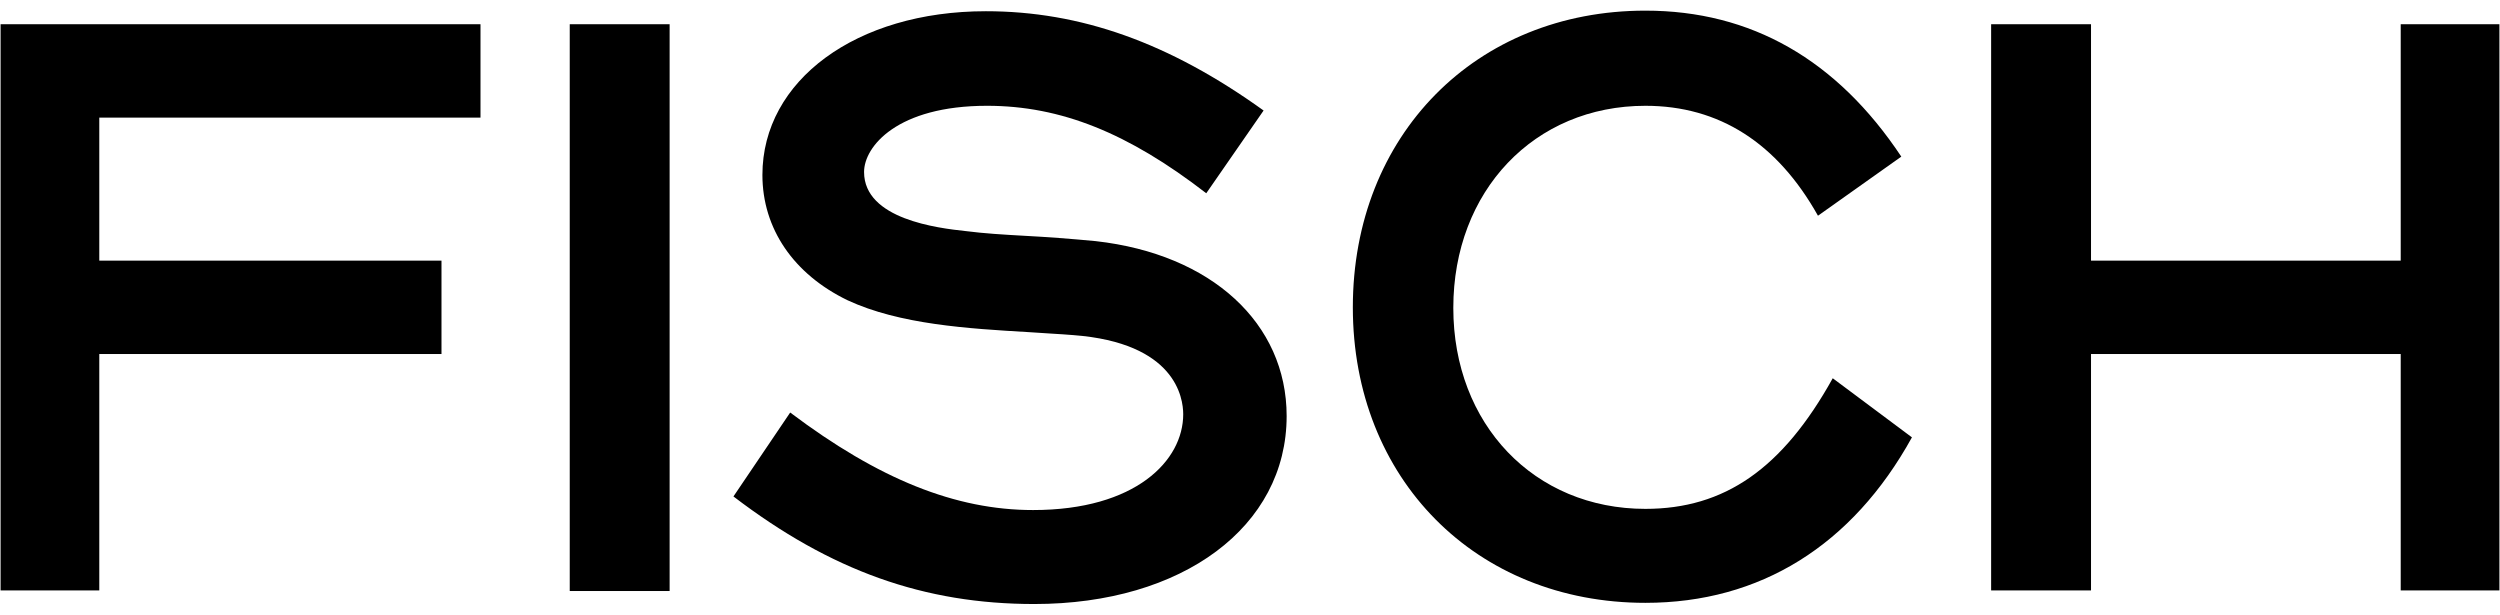
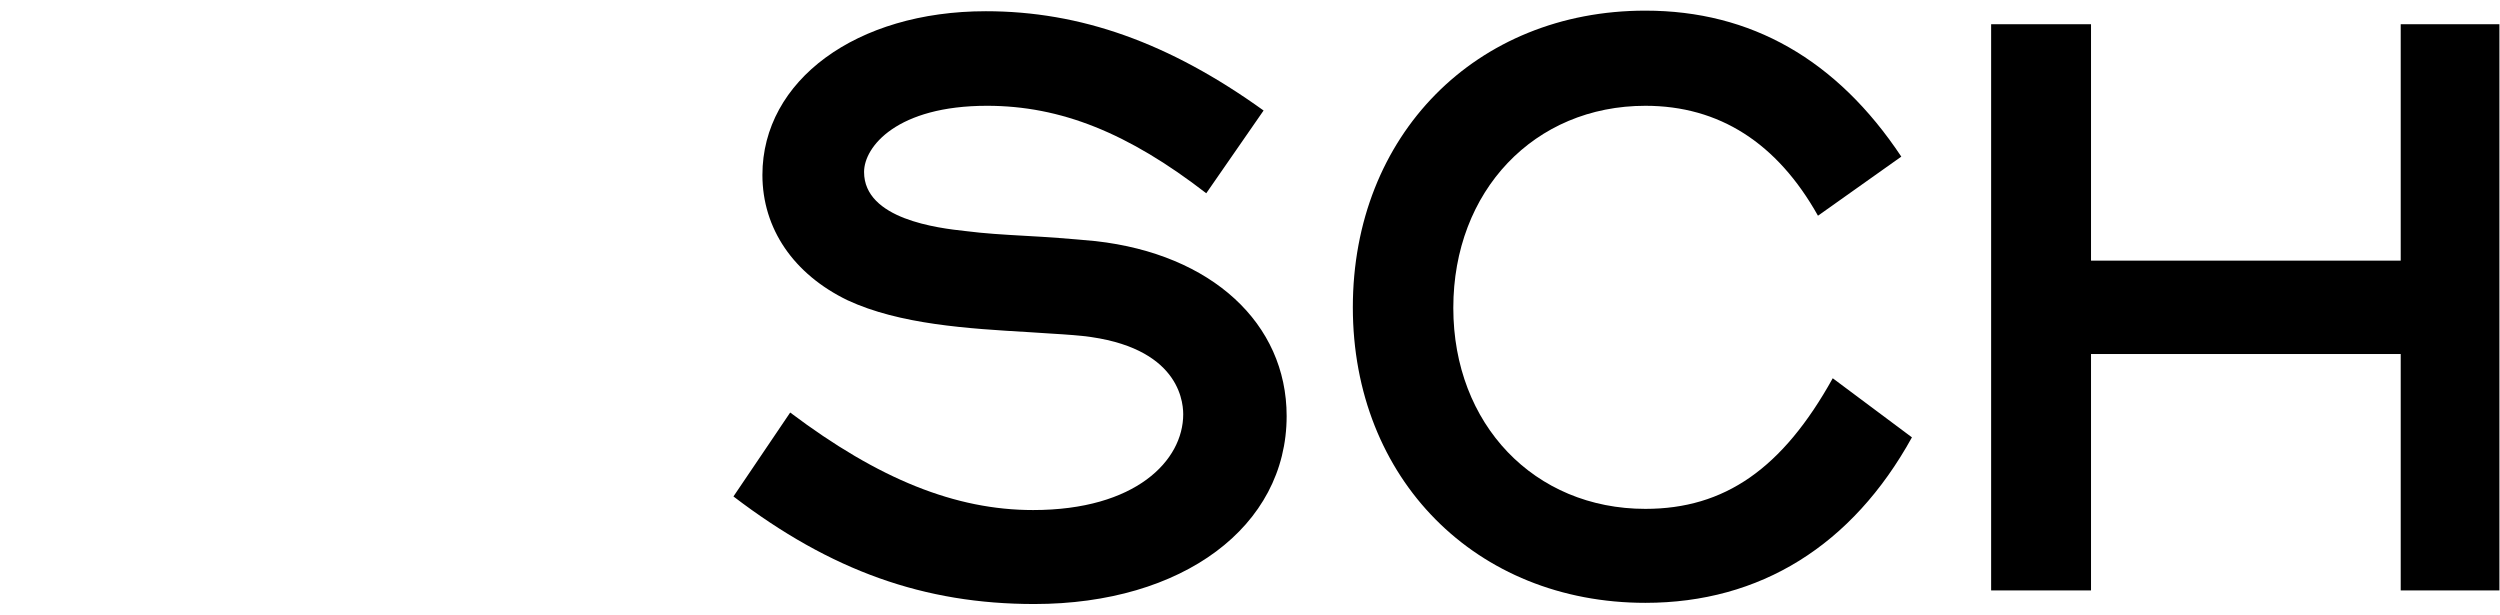
<svg xmlns="http://www.w3.org/2000/svg" version="1.1" id="Layer_1" x="0px" y="0px" viewBox="0 0 423 104" style="enable-background:new 0 0 423 104;" xml:space="preserve">
  <g>
-     <polygon points="16.8,59.9 74.7,59.9 74.7,44.1 16.8,44.1 16.8,19.9 81.3,19.9 81.3,4.1 0.1,4.1 0.1,99.9 16.8,99.9 " />
-     <rect x="96.4" y="4.1" width="16.9" height="95.9" />
    <path d="M185.4,40.8c-4.2-0.4-8.2-0.7-12-0.9c-3.6-0.2-6.9-0.4-10-0.8c-4.7-0.5-17.2-2-17.2-10c0-4.3,5.6-11.2,20.8-11.2 c12.5,0,23.9,4.6,37.1,14.8l9.7-14c-16-11.5-31-16.8-47-16.8c-21.9,0-37.8,11.7-37.8,27.7c0,9.1,5.3,16.8,14.4,21.2 c8.8,4.1,20.4,4.8,30.7,5.4c2.6,0.2,5.1,0.3,7.5,0.5c17.3,1.3,18.6,10.6,18.6,13.4c0,7.8-8,16.2-25.4,16.2 c-13.1,0-26.1-5.2-41.1-16.5L124.1,84c16.5,12.6,32.3,18.2,50.9,18.2c25.1,0,42.7-13.1,42.7-31.8C217.7,54.7,205,43,185.4,40.8z" />
    <path d="M278.4,86.1c-18.8,0-32.5-14.3-32.5-34c0-19.8,13.7-34.2,32.5-34.2c12.5,0,22.3,6.3,29.2,18.6l14.1-10 c-10.9-16.4-25.4-24.7-43.3-24.7c-28.7,0-49.5,21.1-49.5,50.2c0,29,20.8,50,49.5,50c19.4,0,35-9.7,45.1-28l-13.4-10 C301.6,79.3,291.8,86.1,278.4,86.1z" />
    <polygon points="406.2,44.1 353.8,44.1 353.8,4.1 336.9,4.1 336.9,99.9 353.8,99.9 353.8,59.9 406.2,59.9 406.2,99.9 422.9,99.9 422.9,4.1 406.2,4.1 " />
  </g>
</svg>